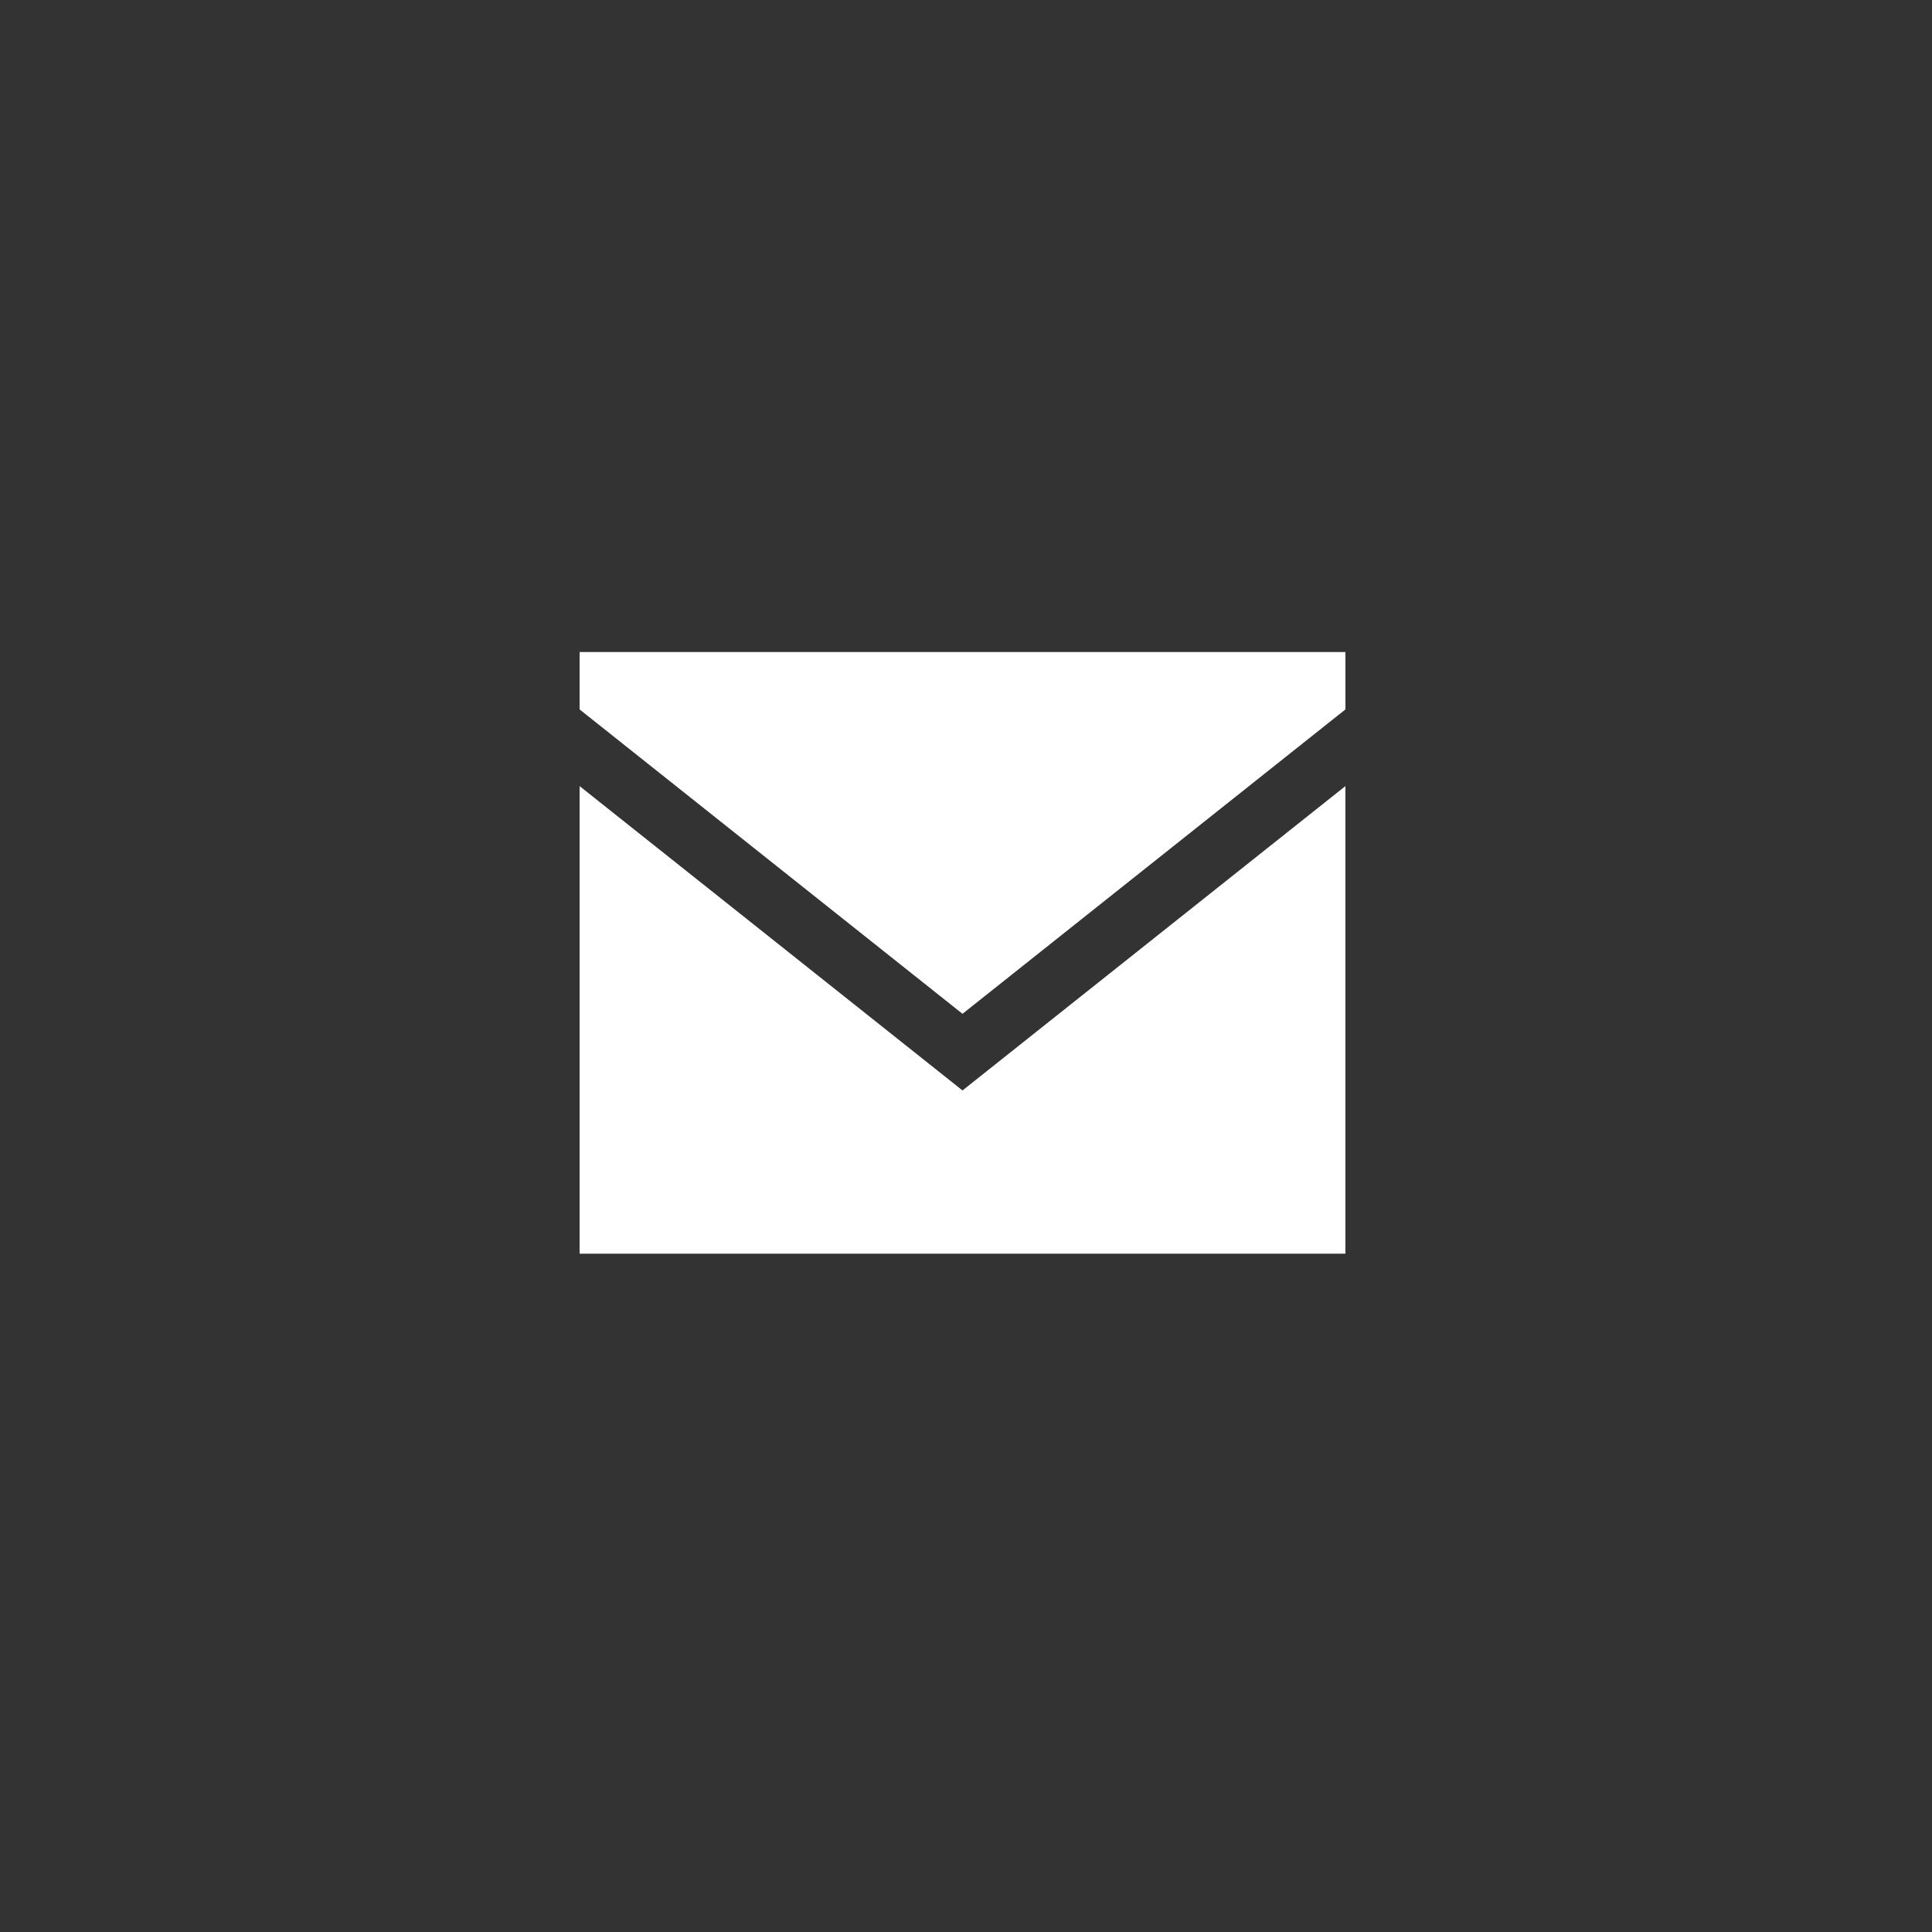
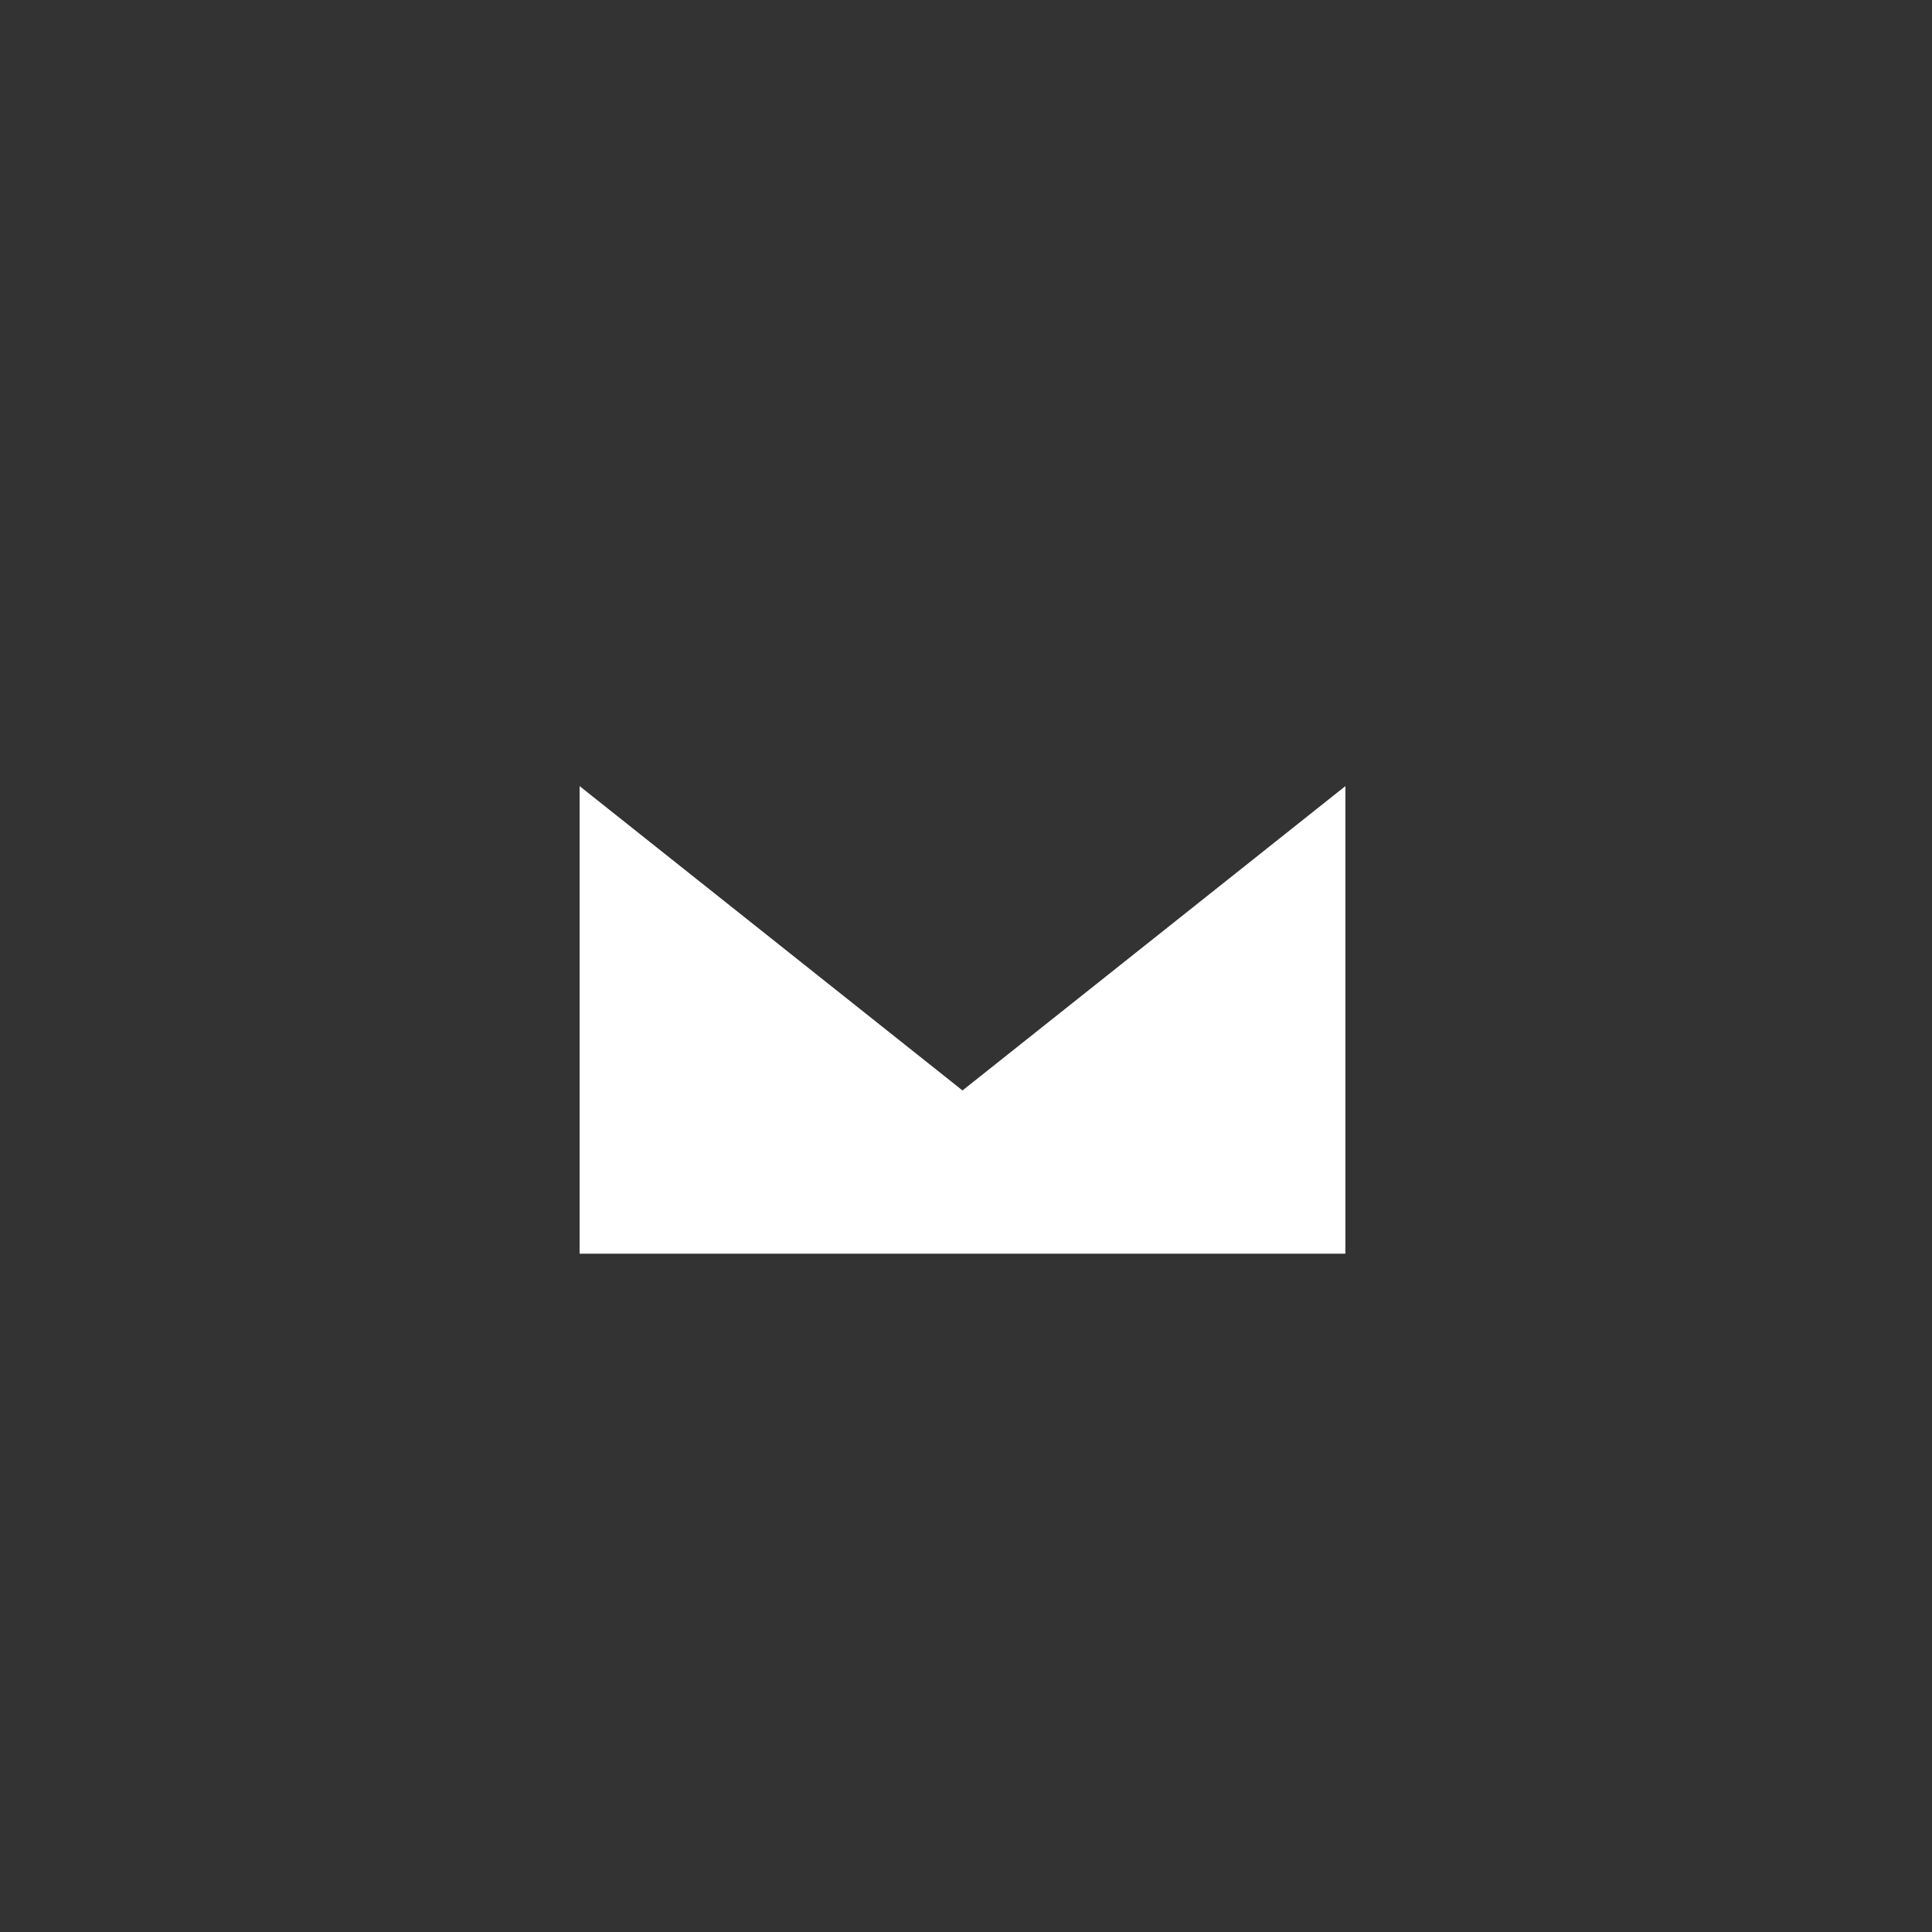
<svg xmlns="http://www.w3.org/2000/svg" width="80px" height="80px" viewBox="0 0 80 80" version="1.1">
  <rect x="0" y="0" width="80" height="80" fill="#333333" stroke="none" />
  <title>8</title>
  <desc>Created with Sketch.</desc>
  <defs />
  <g id="8" stroke="none" stroke-width="1" fill="none" fill-rule="evenodd">
    <g id="Page-1" transform="translate(24, 27)" fill="#FFFFFF">
-       <path d="M15.855,18.153 L0,5.551 L0,24.913 L31.71,24.913 L31.71,5.551 L15.855,18.153 Z M15.855,18.153 L15.855,18.152 L15.855,18.153 Z" id="Fill-1" />
-       <polygon id="Fill-2" points="0 -0 0 2.376 15.855 14.98 31.711 2.376 31.711 -0" />
+       <path d="M15.855,18.153 L0,5.551 L0,24.913 L31.71,24.913 L31.71,5.551 L15.855,18.153 Z L15.855,18.152 L15.855,18.153 Z" id="Fill-1" />
    </g>
  </g>
</svg>